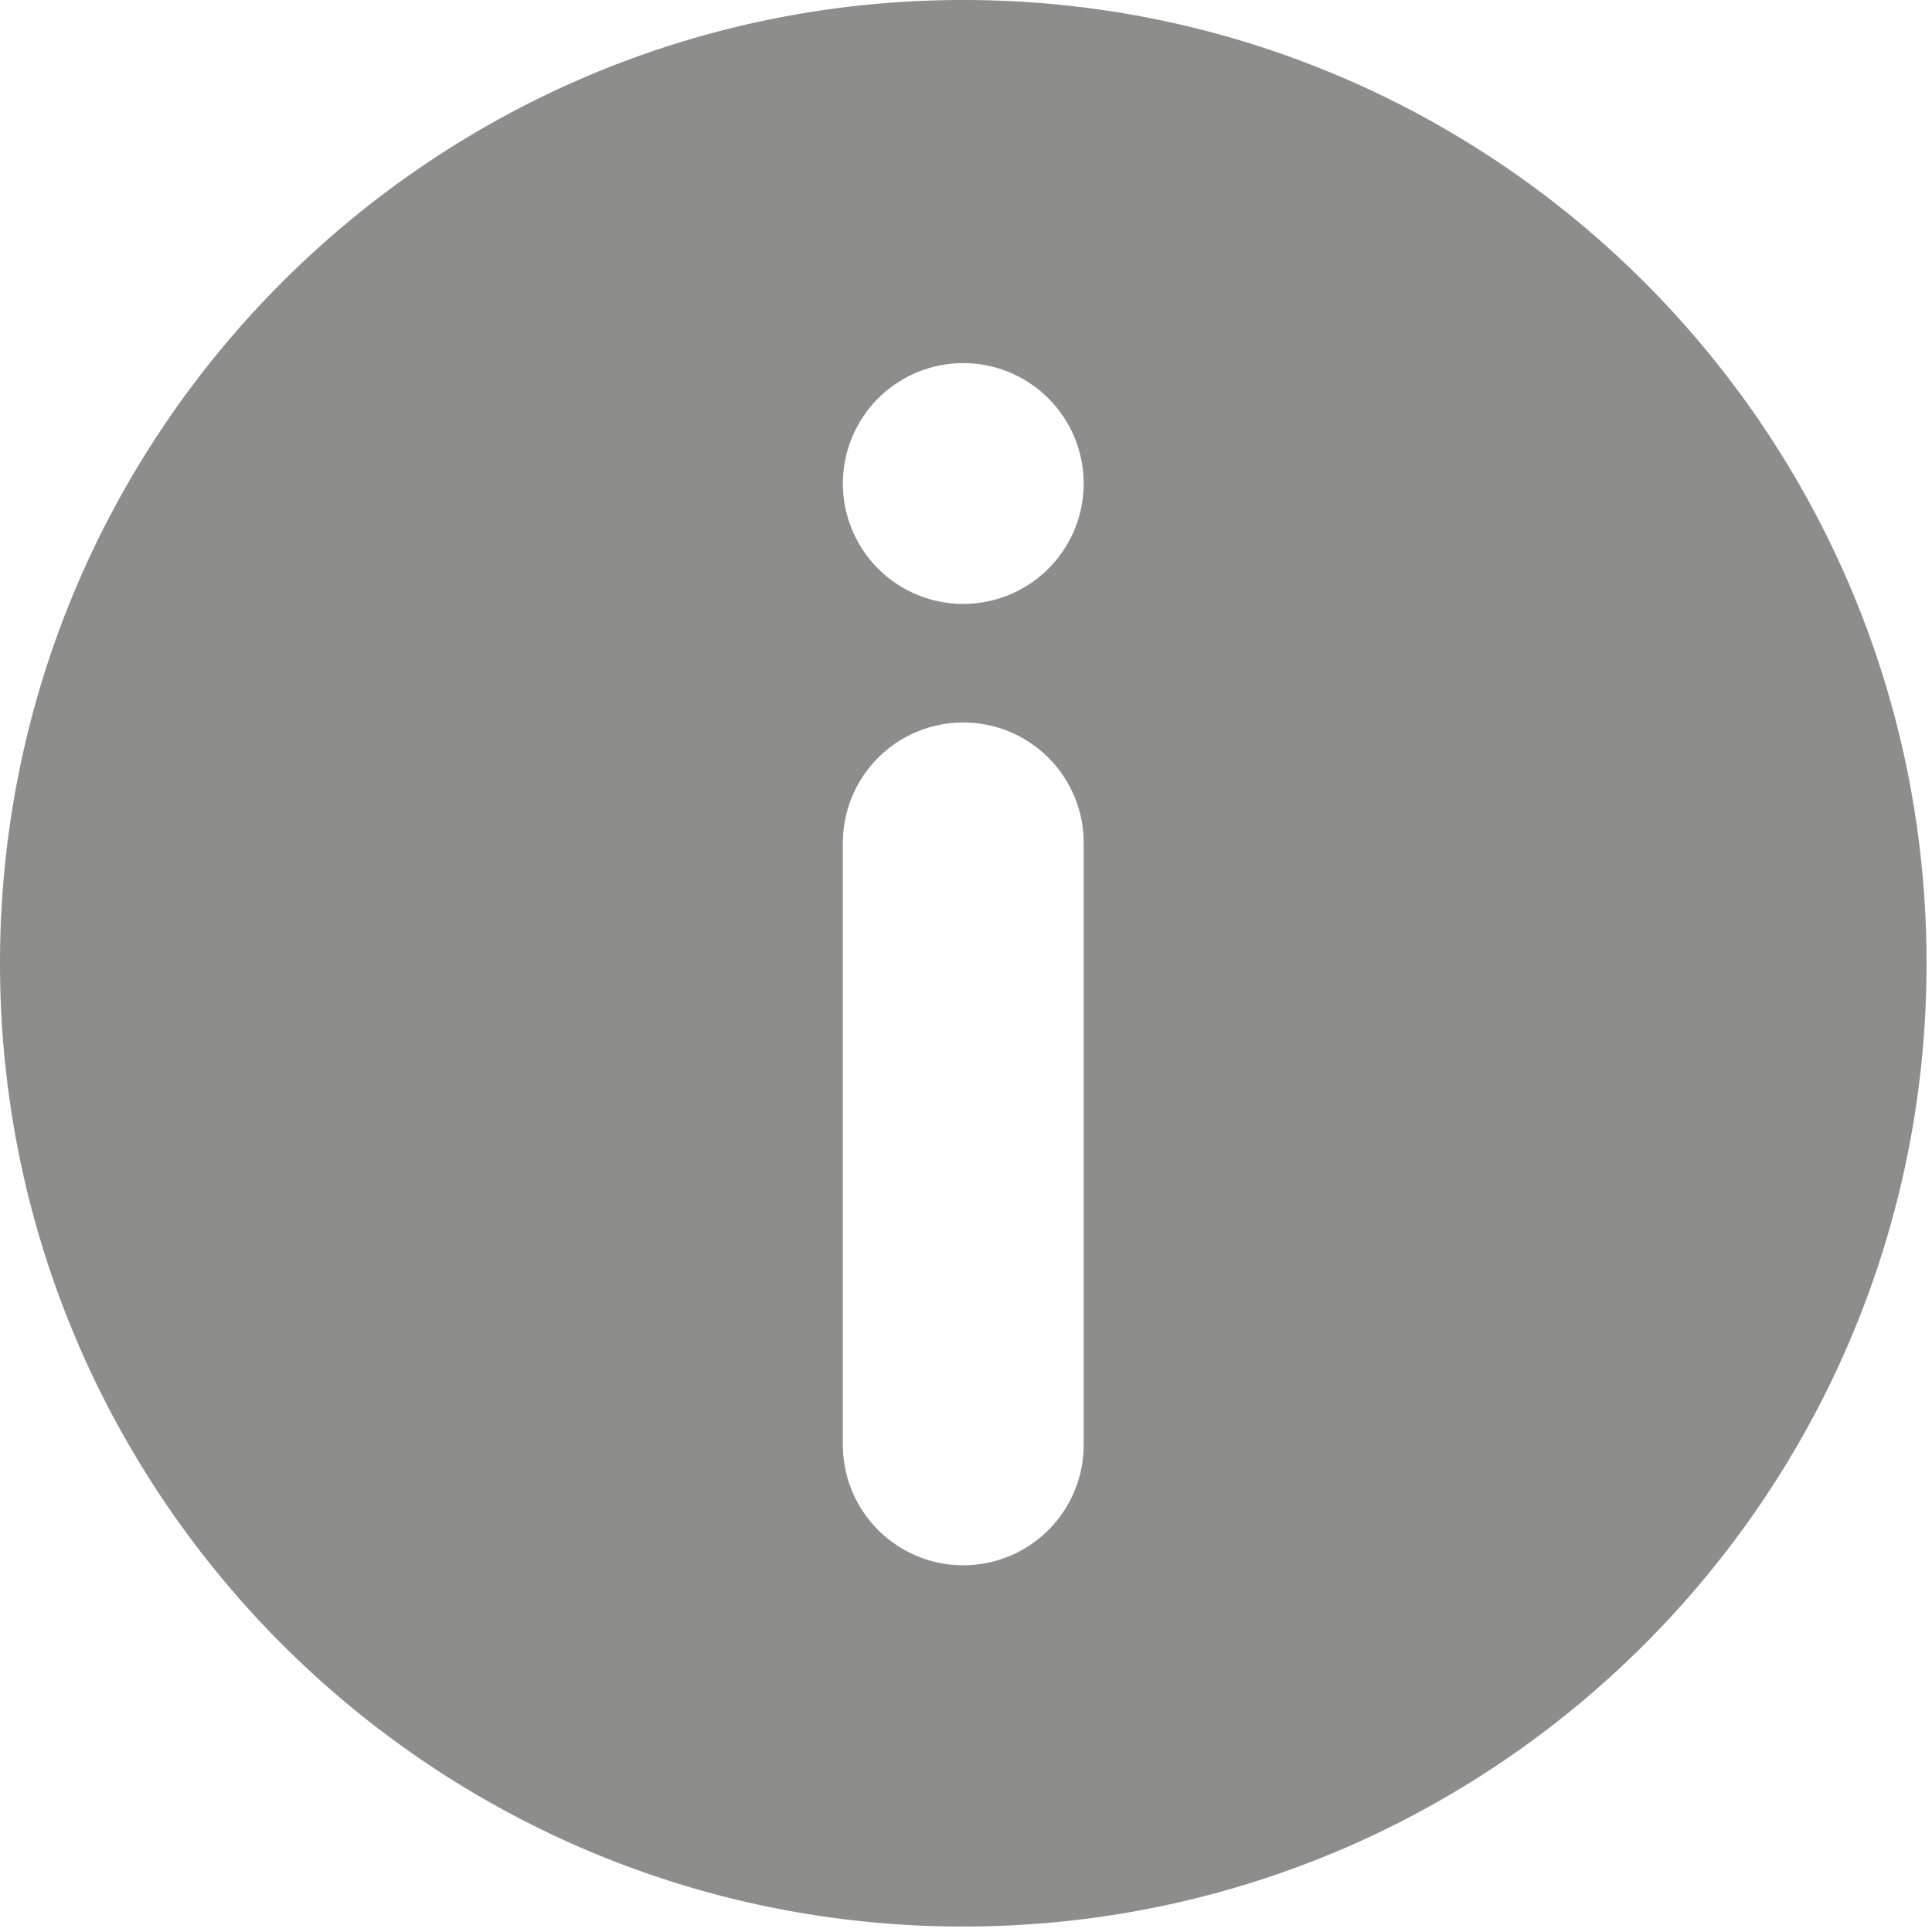
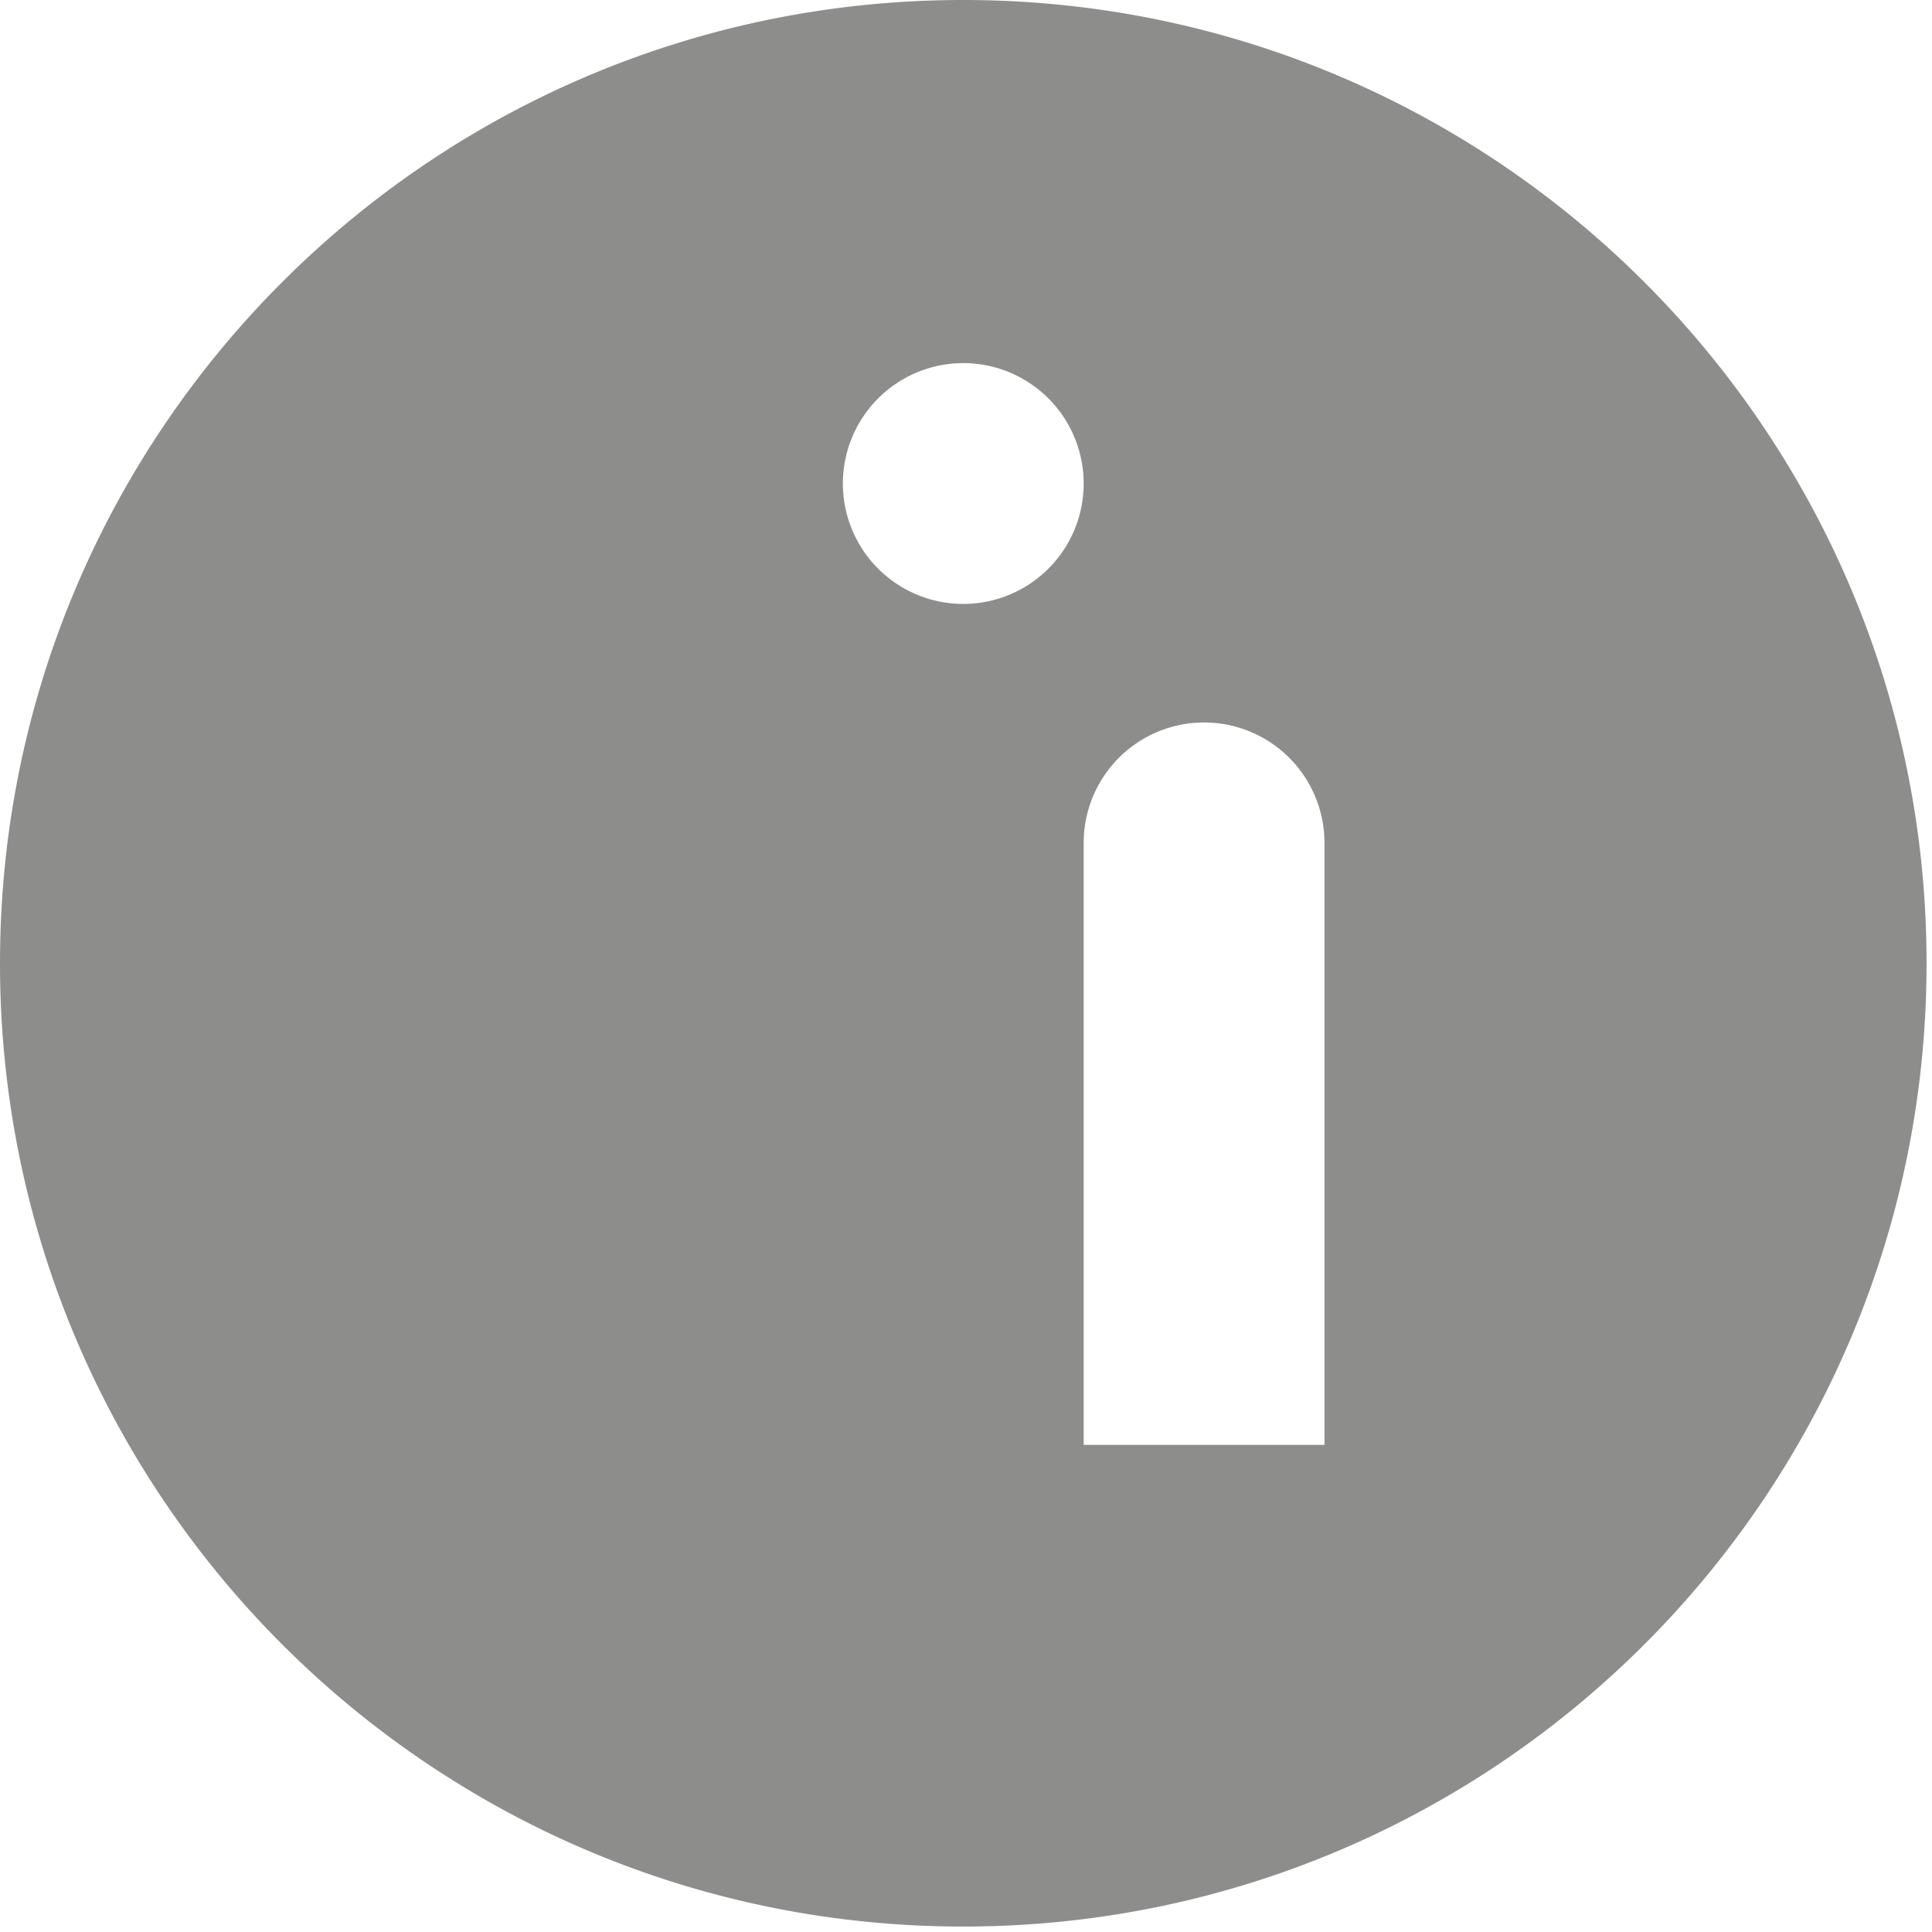
<svg xmlns="http://www.w3.org/2000/svg" width="22" height="22">
-   <path fill="#1D1D1B" d="M10.969 0C4.911 0 0 4.911 0 10.969c0 6.057 4.911 10.969 10.969 10.969 6.057 0 10.969-4.912 10.969-10.969C21.938 4.911 17.025 0 10.969 0zm1.371 16.453a1.371 1.371 0 0 1-2.742 0V9.598a1.371 1.371 0 0 1 2.742 0v6.855zm-1.371-9.576a1.371 1.371 0 1 1 0-2.742 1.371 1.371 0 0 1 0 2.742z" opacity=".5" />
+   <path fill="#1D1D1B" d="M10.969 0C4.911 0 0 4.911 0 10.969c0 6.057 4.911 10.969 10.969 10.969 6.057 0 10.969-4.912 10.969-10.969C21.938 4.911 17.025 0 10.969 0zm1.371 16.453V9.598a1.371 1.371 0 0 1 2.742 0v6.855zm-1.371-9.576a1.371 1.371 0 1 1 0-2.742 1.371 1.371 0 0 1 0 2.742z" opacity=".5" />
</svg>